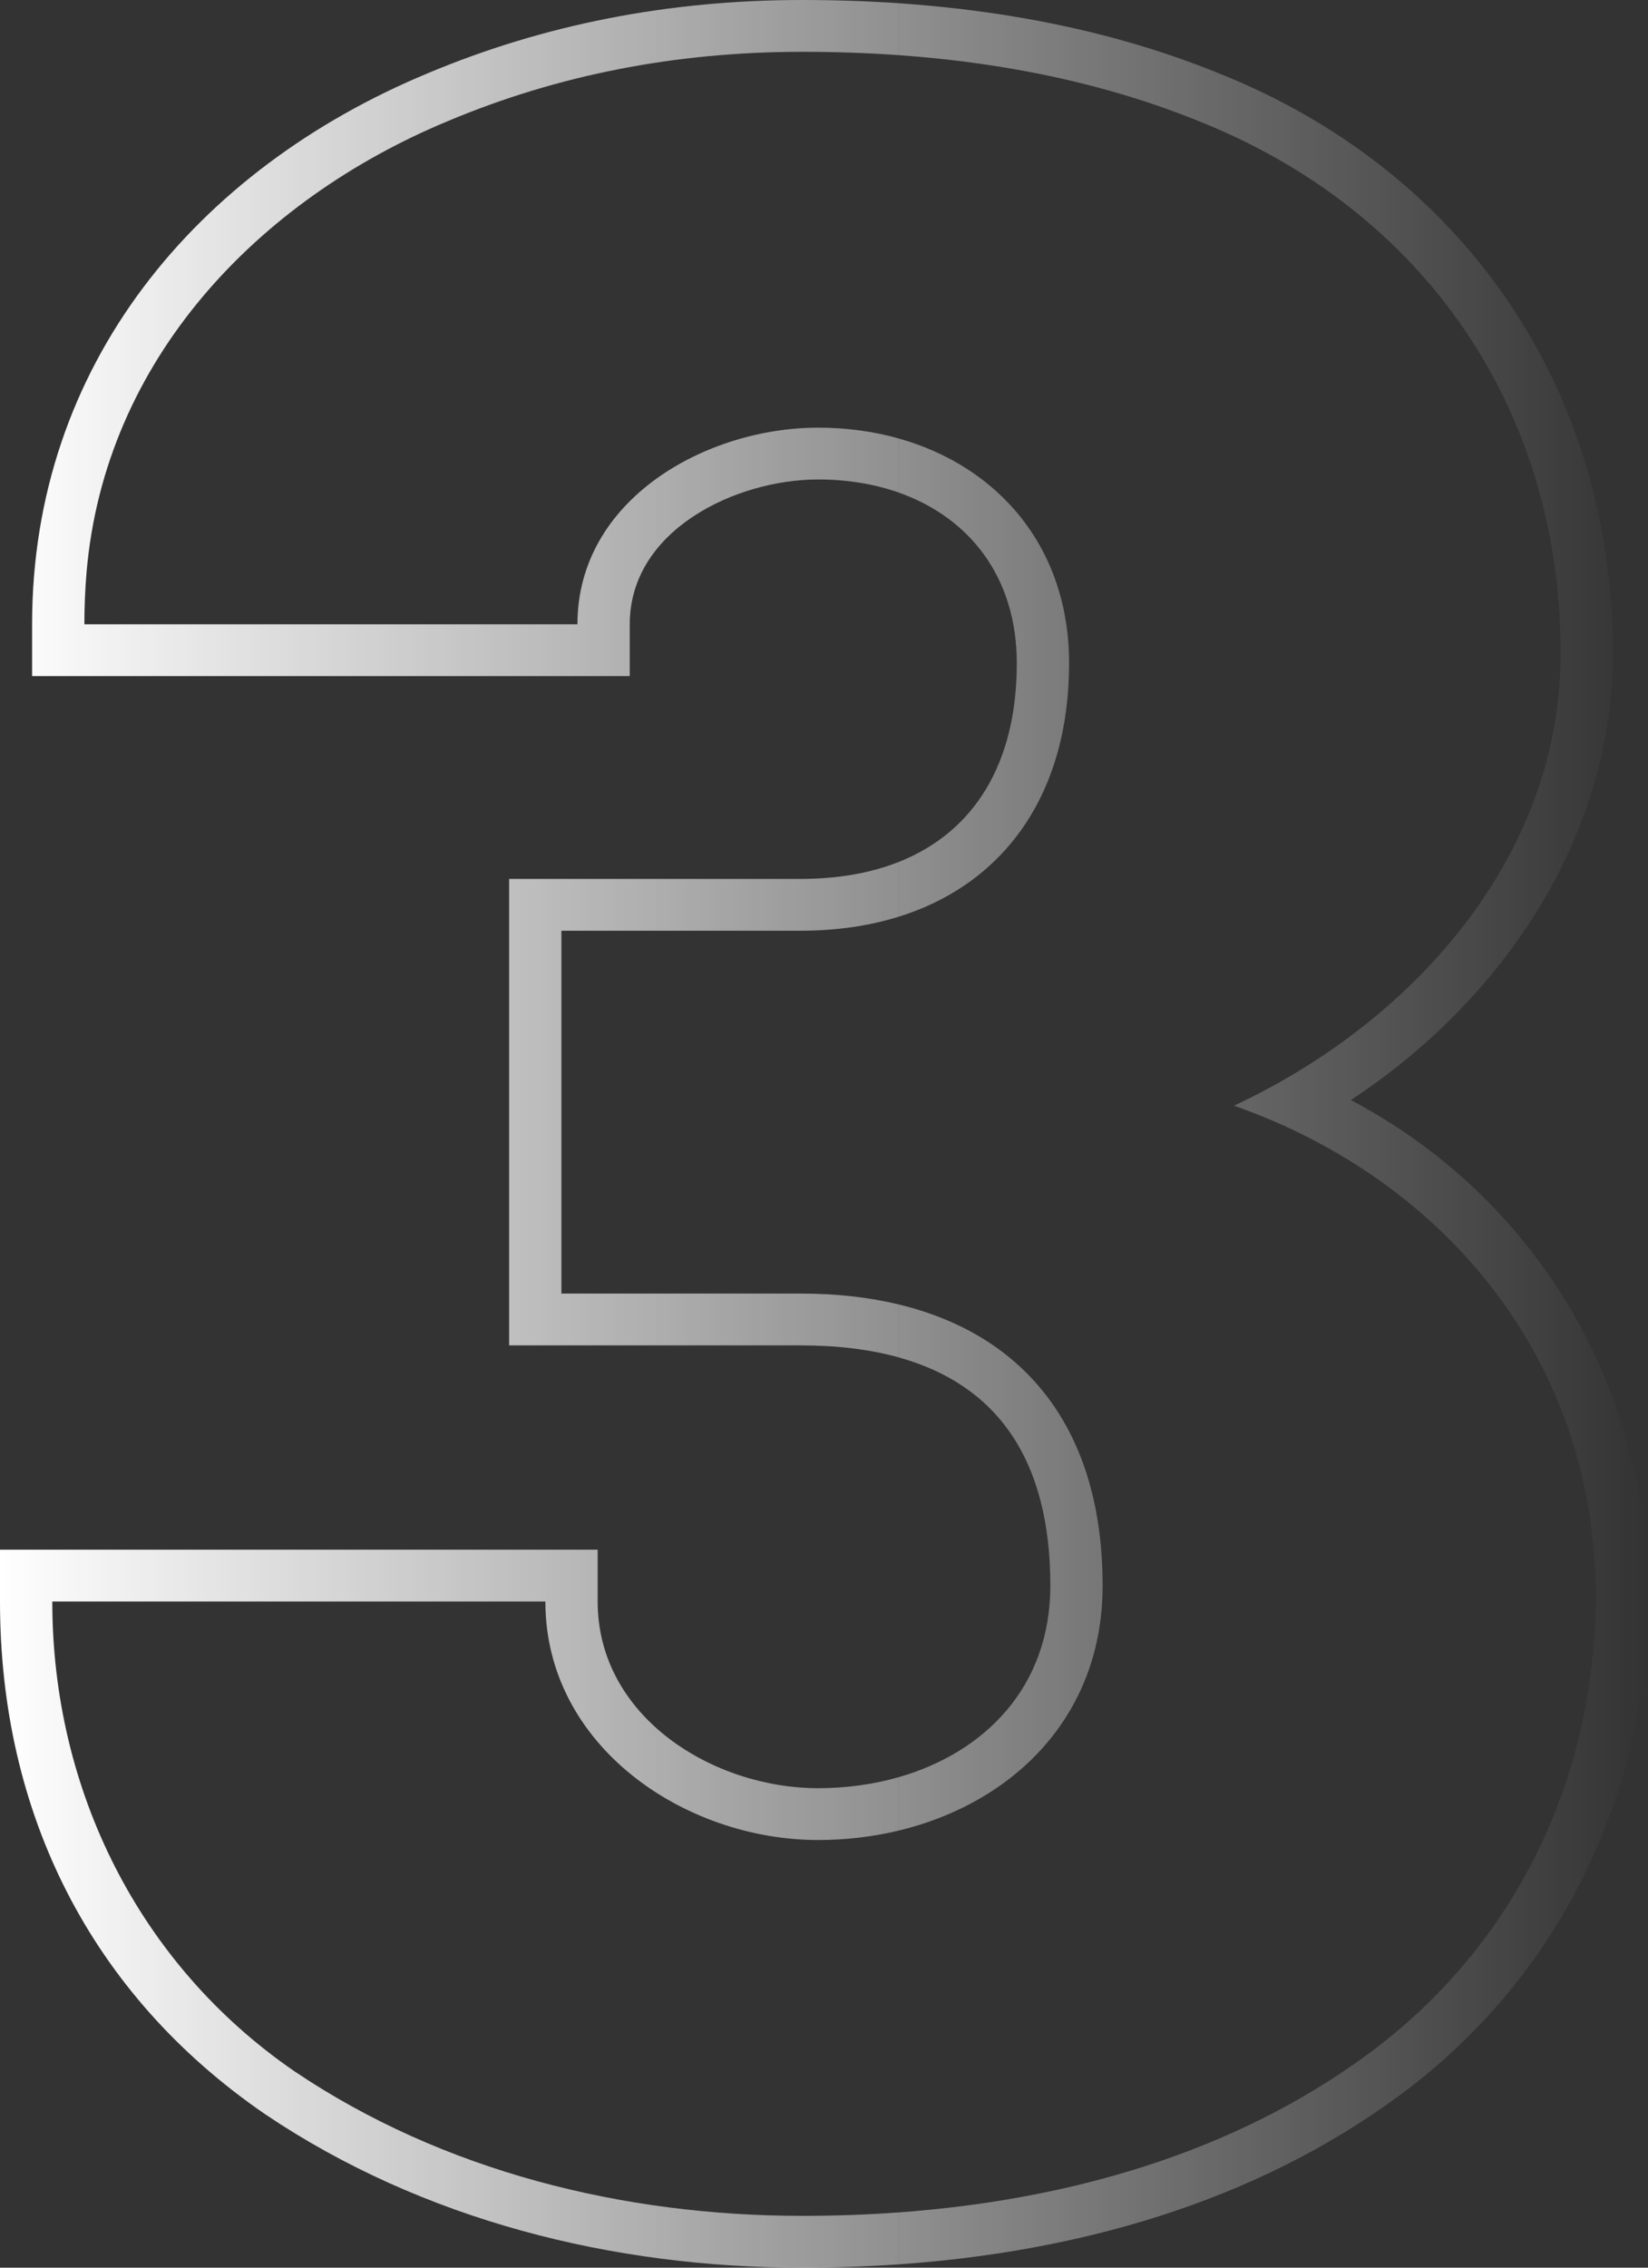
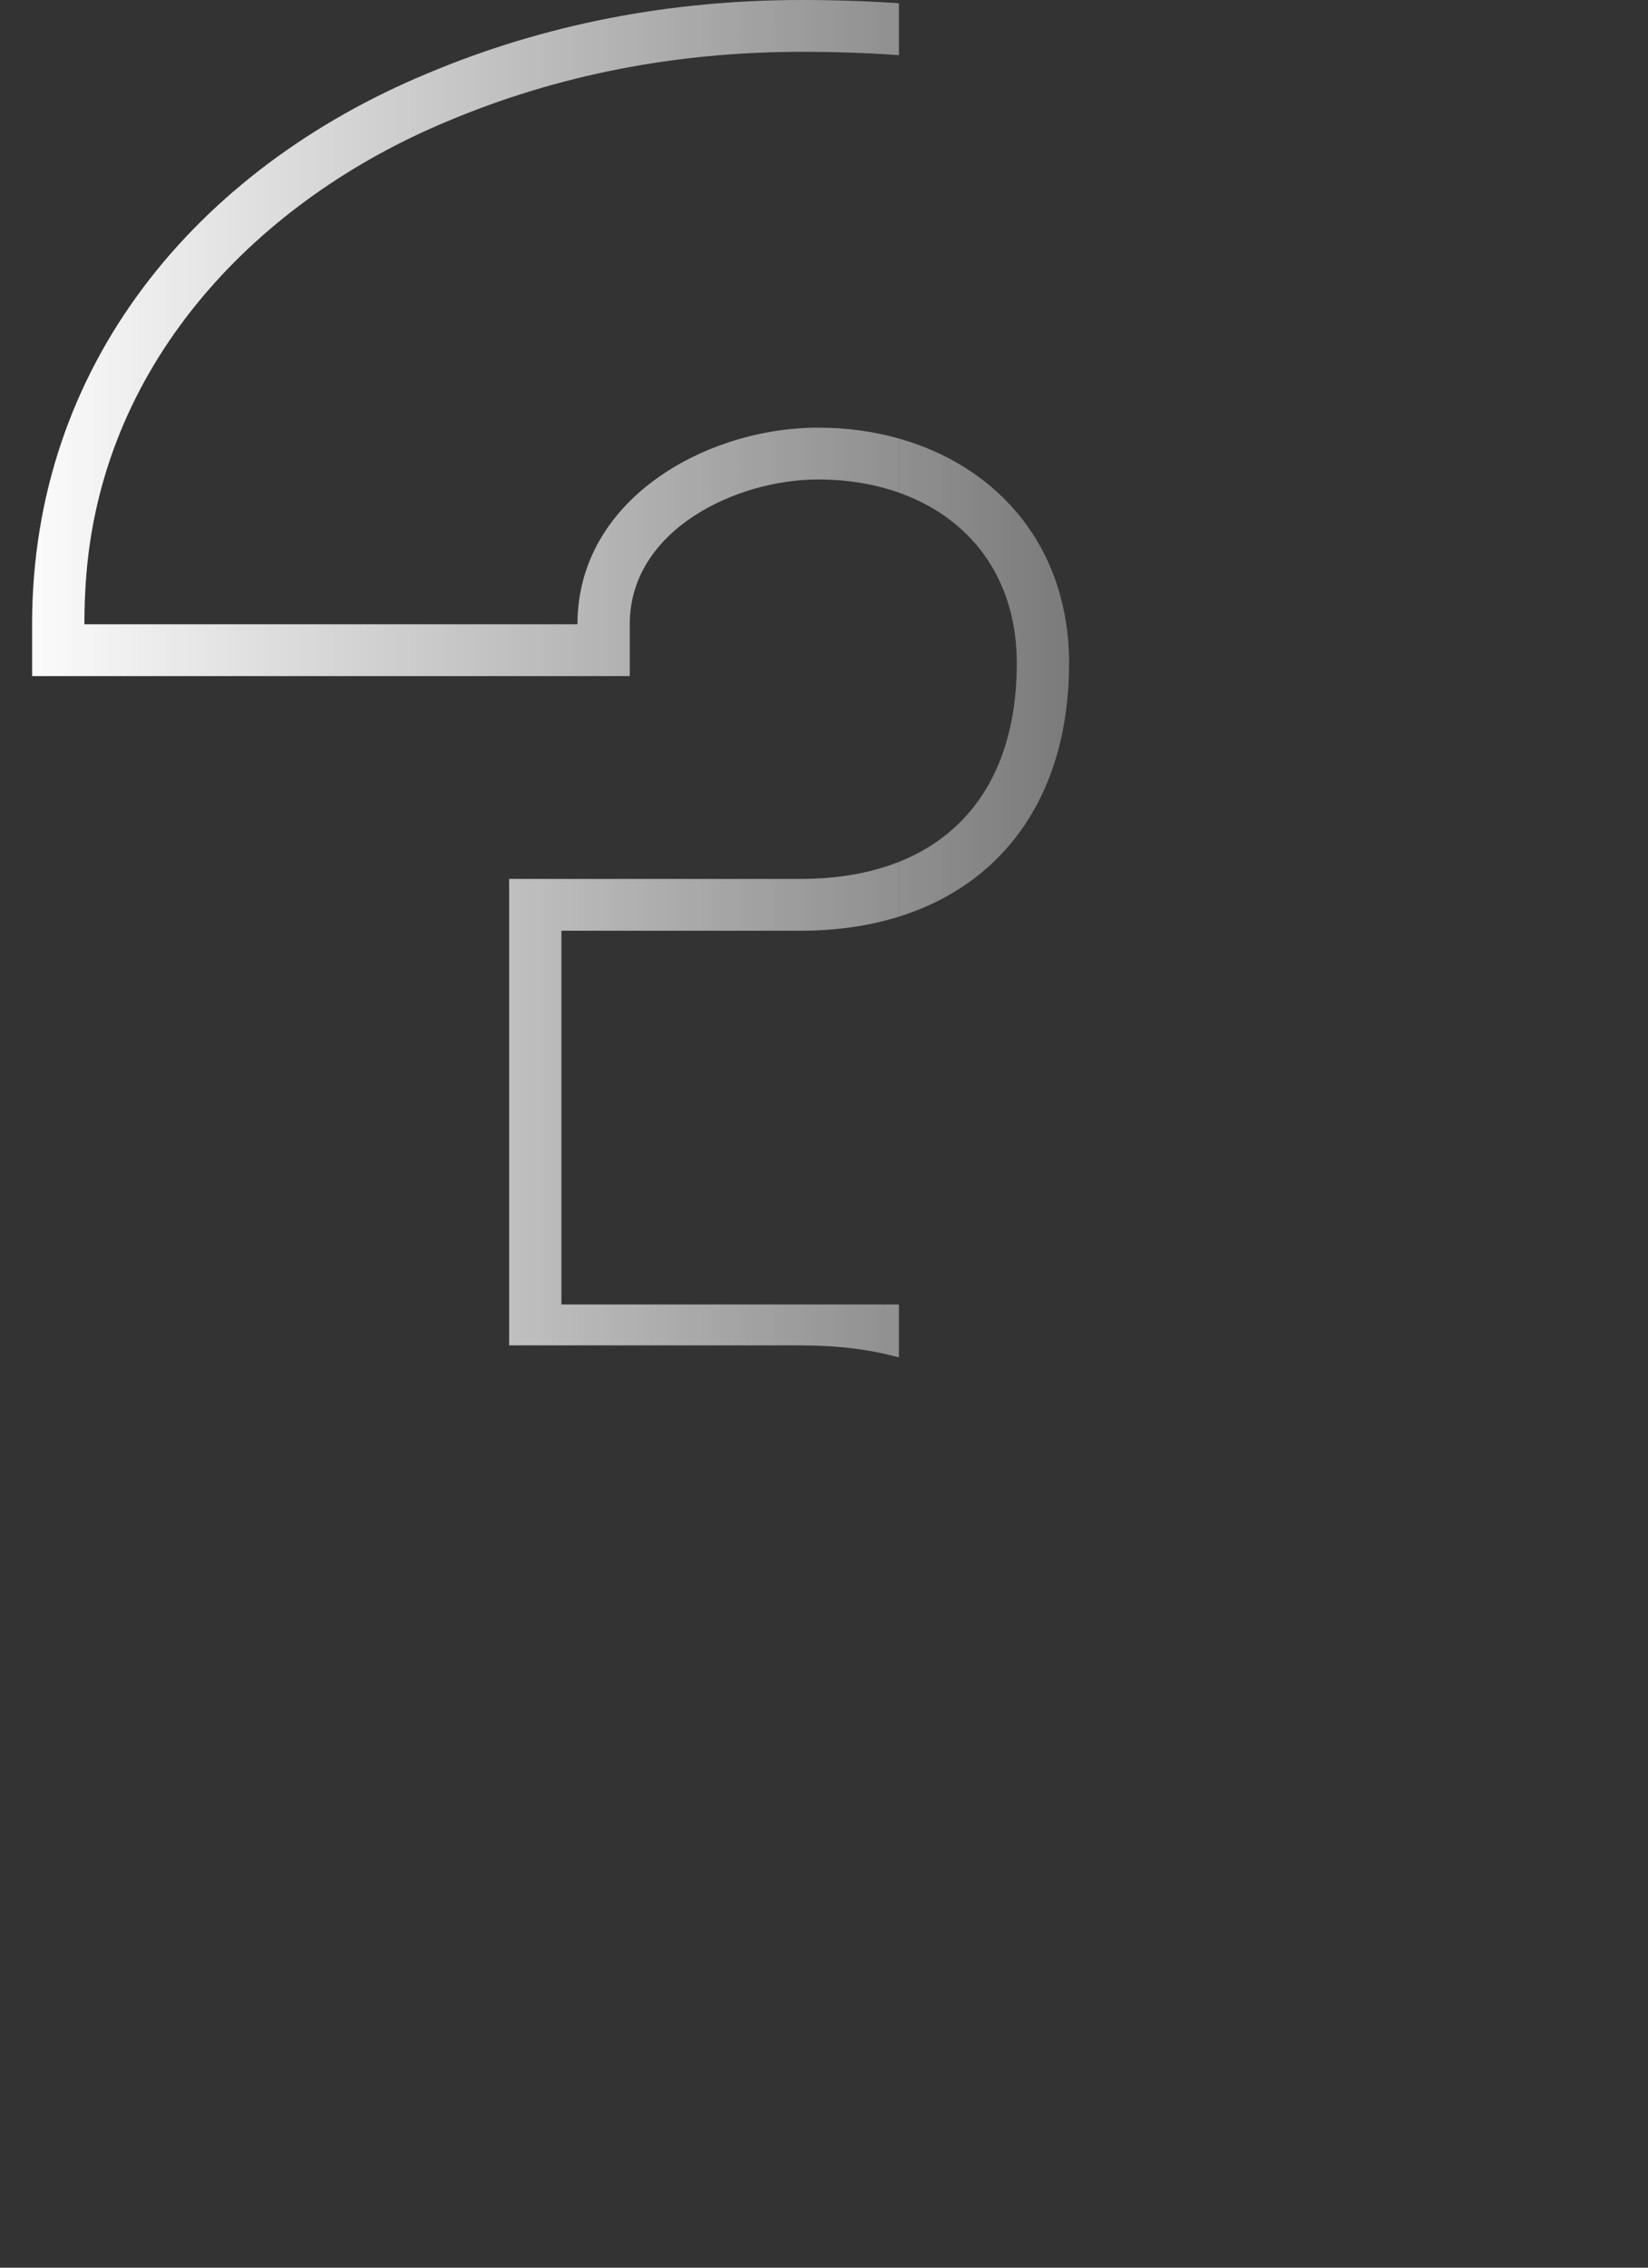
<svg xmlns="http://www.w3.org/2000/svg" width="96" height="132" viewBox="0 0 96 132" fill="none">
  <rect x="0" y="0" width="96" height="132" fill="#333333" stroke="none" />
-   <path d="M0 90.206V93.222C0 105.547 5.28 116.089 15.417 123.048L15.44 123.064C24.636 129.255 35.745 132 46.725 132C48.601 132 50.484 131.938 52.364 131.806V128.782C50.482 128.92 48.598 128.984 46.725 128.984C36.363 128.984 25.829 126.412 17.152 120.569C8.092 114.349 3.046 104.178 3.046 93.222H31.769C31.769 101.652 39.899 107.106 47.66 107.106C49.271 107.106 50.853 106.919 52.364 106.555V103.444C50.874 103.873 49.282 104.09 47.66 104.09C41.555 104.09 34.815 99.959 34.815 93.222V90.206H0Z" fill="url(#paint0_linear_8005_2526)" />
-   <path d="M52.364 79.016V75.933C50.615 75.511 48.7 75.298 46.64 75.298H32.704V54.177H46.64C48.72 54.177 50.638 53.897 52.364 53.357V50.169C50.715 50.823 48.797 51.161 46.64 51.161H29.658V78.314H46.64C48.762 78.314 50.675 78.545 52.364 79.016Z" fill="url(#paint1_linear_8005_2526)" />
+   <path d="M52.364 79.016V75.933H32.704V54.177H46.64C48.72 54.177 50.638 53.897 52.364 53.357V50.169C50.715 50.823 48.797 51.161 46.64 51.161H29.658V78.314H46.64C48.762 78.314 50.675 78.545 52.364 79.016Z" fill="url(#paint1_linear_8005_2526)" />
  <path d="M52.364 28.676V25.525C50.889 25.109 49.307 24.894 47.66 24.894C41.145 24.894 33.638 29.059 33.638 36.338H4.915C4.915 35.311 4.957 34.306 5.041 33.322C6.099 20.941 15.016 11.65 26.075 7.055C32.477 4.362 39.36 3.016 46.725 3.016C48.657 3.016 50.536 3.081 52.364 3.211V0.188C50.528 0.062 48.649 0 46.725 0C38.978 0 31.689 1.418 24.891 4.276C11.447 9.865 1.87 21.246 1.87 36.338V39.354H36.684V36.338C36.684 30.845 42.88 27.91 47.66 27.91C49.348 27.91 50.936 28.171 52.364 28.676Z" fill="url(#paint2_linear_8005_2526)" />
-   <path d="M52.364 131.807C62.734 131.08 73.022 128.231 81.514 121.981C90.834 115.122 96 104.479 96 92.886C96 80.618 89.39 69.679 78.69 64.032C87.432 58.303 93.96 48.81 93.96 38.022C93.96 22.573 85.205 9.922 70.985 4.262C65.416 2 59.198 0.657 52.364 0.189L52.364 3.211C58.844 3.673 64.669 4.956 69.84 7.056C82.937 12.266 90.915 23.797 90.915 38.022C90.915 50.012 82.16 59.569 71.884 64.361C84.241 68.704 92.954 79.255 92.954 92.886C92.954 103.528 88.257 113.262 79.698 119.561C71.759 125.403 62.082 128.071 52.364 128.783V131.807Z" fill="url(#paint3_linear_8005_2526)" />
-   <path d="M52.364 106.555C59 104.954 64.231 99.93 64.231 92.297C64.231 83.276 59.785 77.724 52.364 75.934V79.017C58.045 80.603 61.185 84.91 61.185 92.297C61.185 98.215 57.345 102.011 52.364 103.445L52.364 106.555Z" fill="url(#paint4_linear_8005_2526)" />
  <path d="M52.364 50.17V53.358C58.544 51.426 62.277 46.176 62.277 38.611C62.277 31.841 58.139 27.154 52.364 25.527V28.677C56.46 30.125 59.231 33.577 59.231 38.611C59.231 44.442 56.751 48.428 52.364 50.17Z" fill="url(#paint5_linear_8005_2526)" />
  <defs>
    <linearGradient id="paint0_linear_8005_2526" x1="0" y1="66" x2="96" y2="66" gradientUnits="userSpaceOnUse">
      <stop stop-color="white" />
      <stop offset="1" stop-color="white" stop-opacity="0" />
    </linearGradient>
    <linearGradient id="paint1_linear_8005_2526" x1="0" y1="66" x2="96" y2="66" gradientUnits="userSpaceOnUse">
      <stop stop-color="white" />
      <stop offset="1" stop-color="white" stop-opacity="0" />
    </linearGradient>
    <linearGradient id="paint2_linear_8005_2526" x1="0" y1="66" x2="96" y2="66" gradientUnits="userSpaceOnUse">
      <stop stop-color="white" />
      <stop offset="1" stop-color="white" stop-opacity="0" />
    </linearGradient>
    <linearGradient id="paint3_linear_8005_2526" x1="0" y1="66" x2="96" y2="66" gradientUnits="userSpaceOnUse">
      <stop stop-color="white" />
      <stop offset="1" stop-color="white" stop-opacity="0" />
    </linearGradient>
    <linearGradient id="paint4_linear_8005_2526" x1="0" y1="66" x2="96" y2="66" gradientUnits="userSpaceOnUse">
      <stop stop-color="white" />
      <stop offset="1" stop-color="white" stop-opacity="0" />
    </linearGradient>
    <linearGradient id="paint5_linear_8005_2526" x1="0" y1="66" x2="96" y2="66" gradientUnits="userSpaceOnUse">
      <stop stop-color="white" />
      <stop offset="1" stop-color="white" stop-opacity="0" />
    </linearGradient>
  </defs>
</svg>